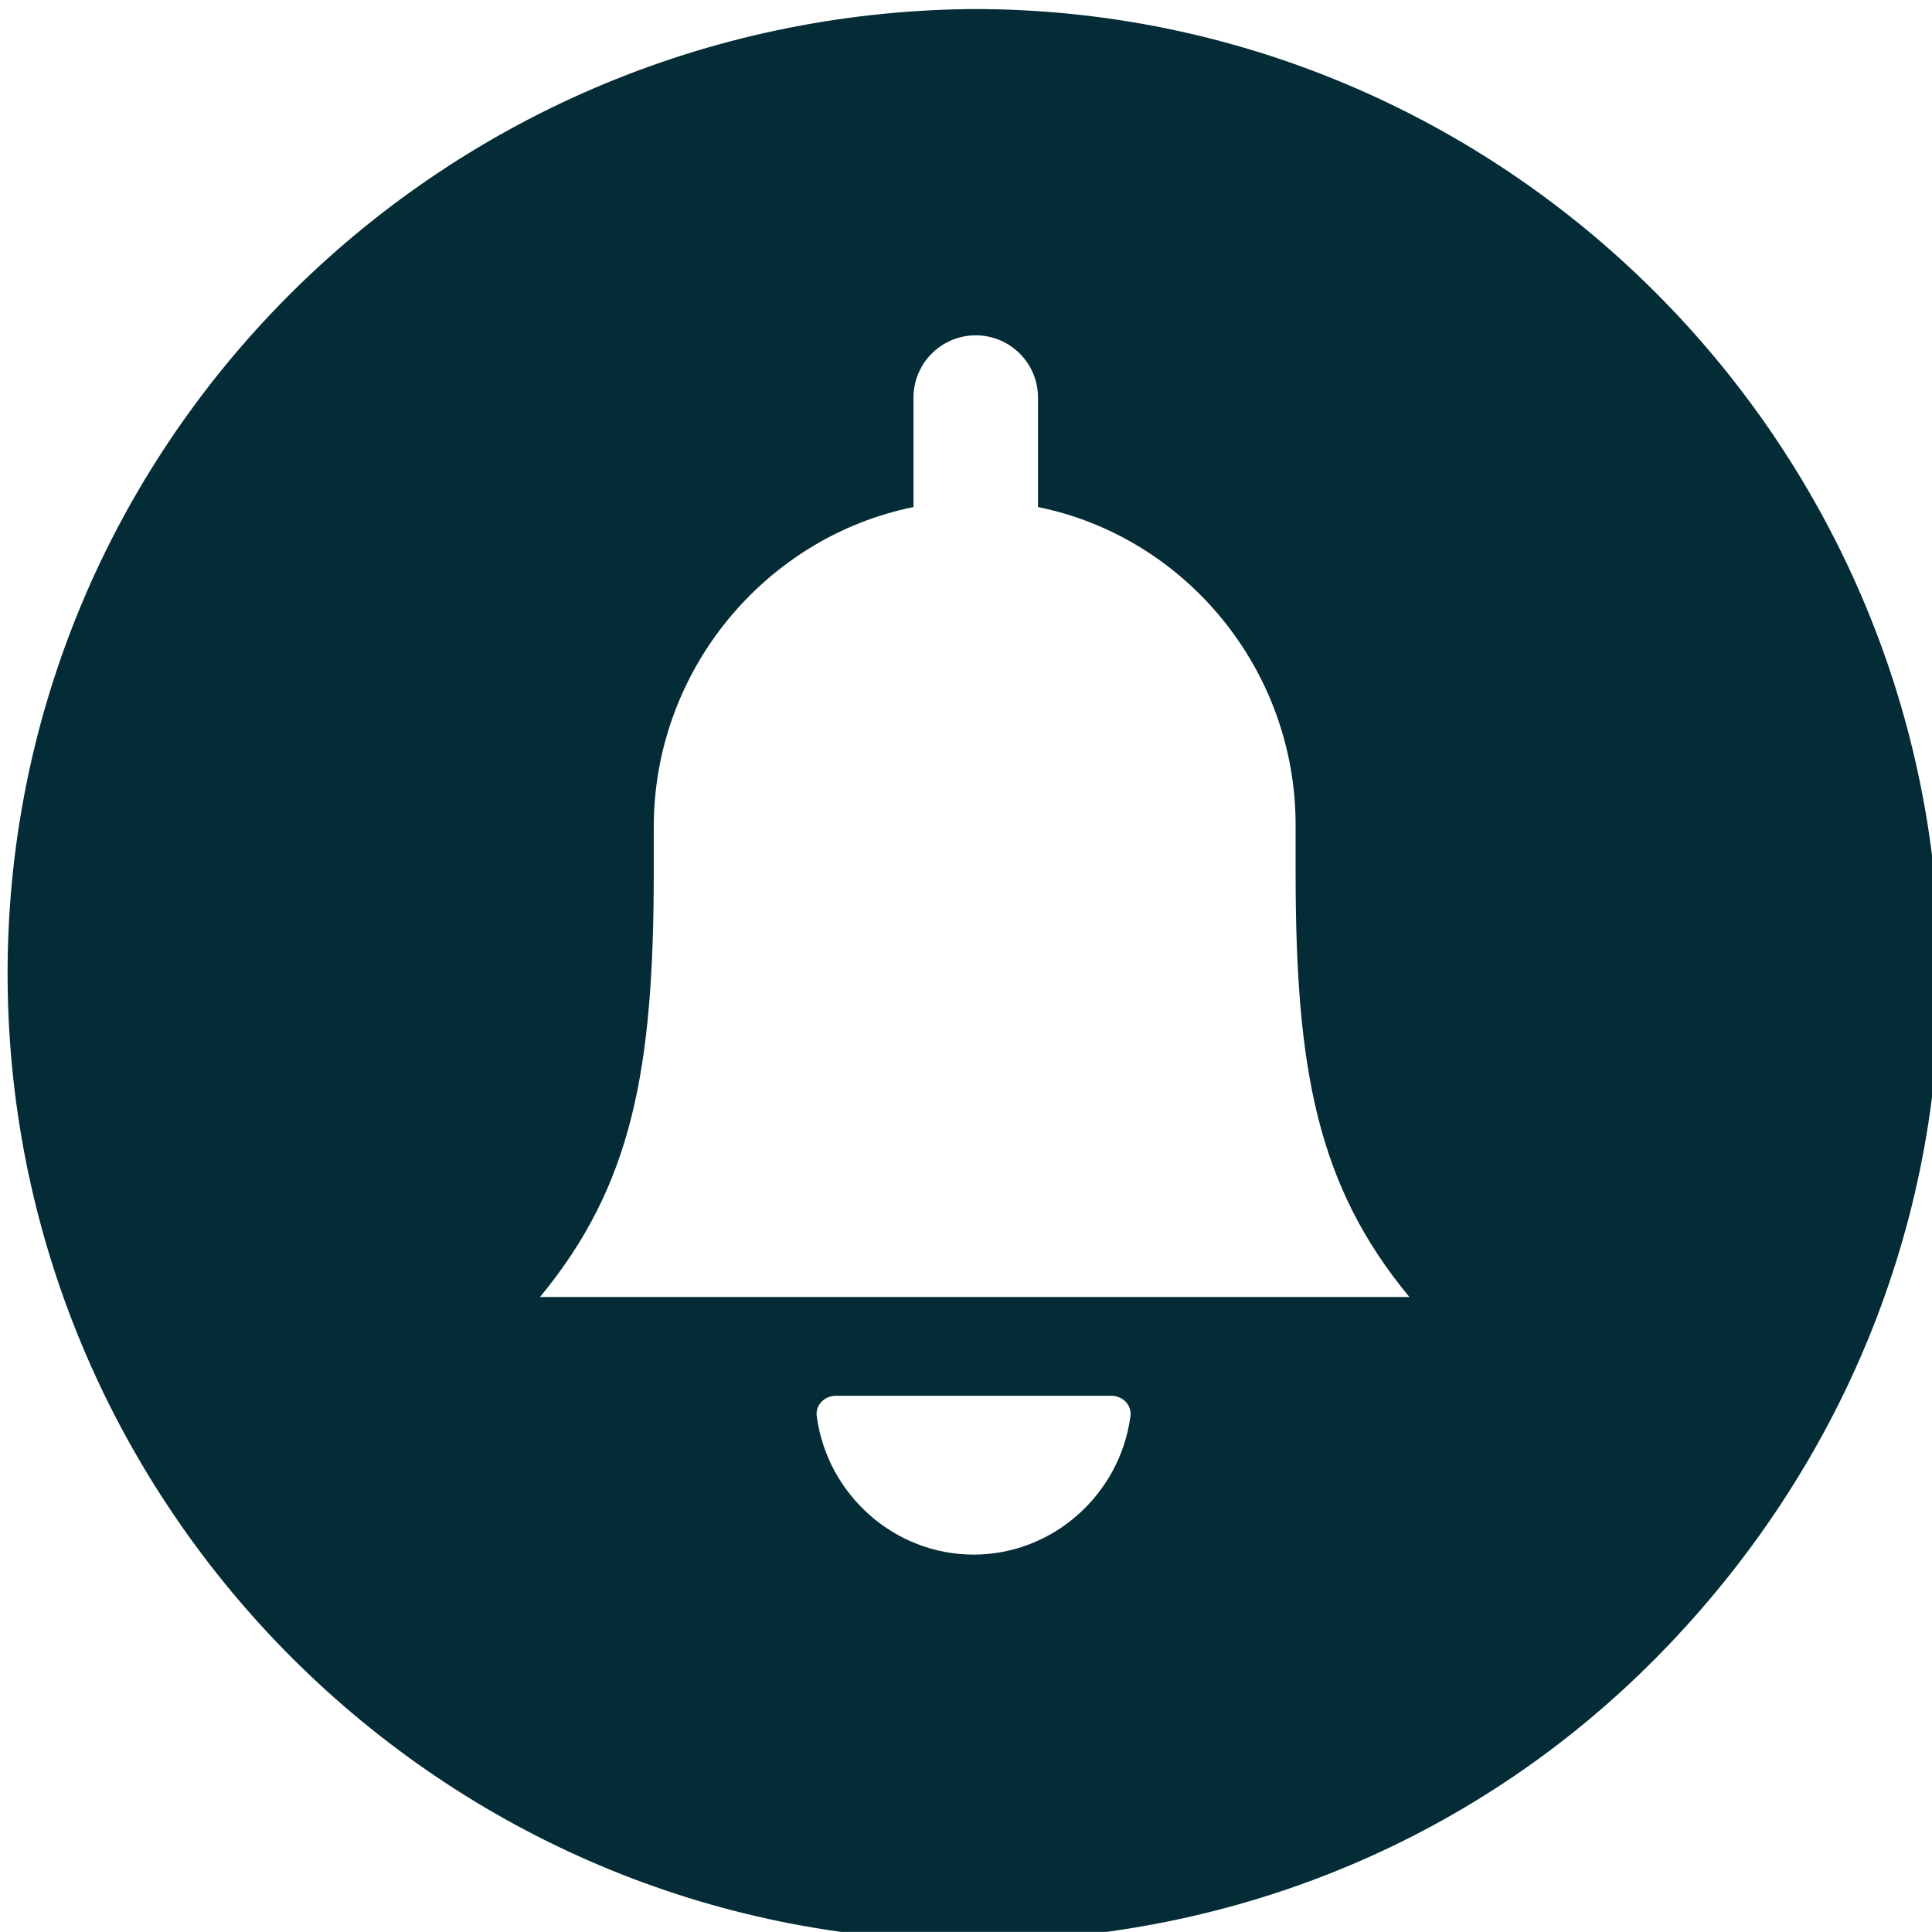
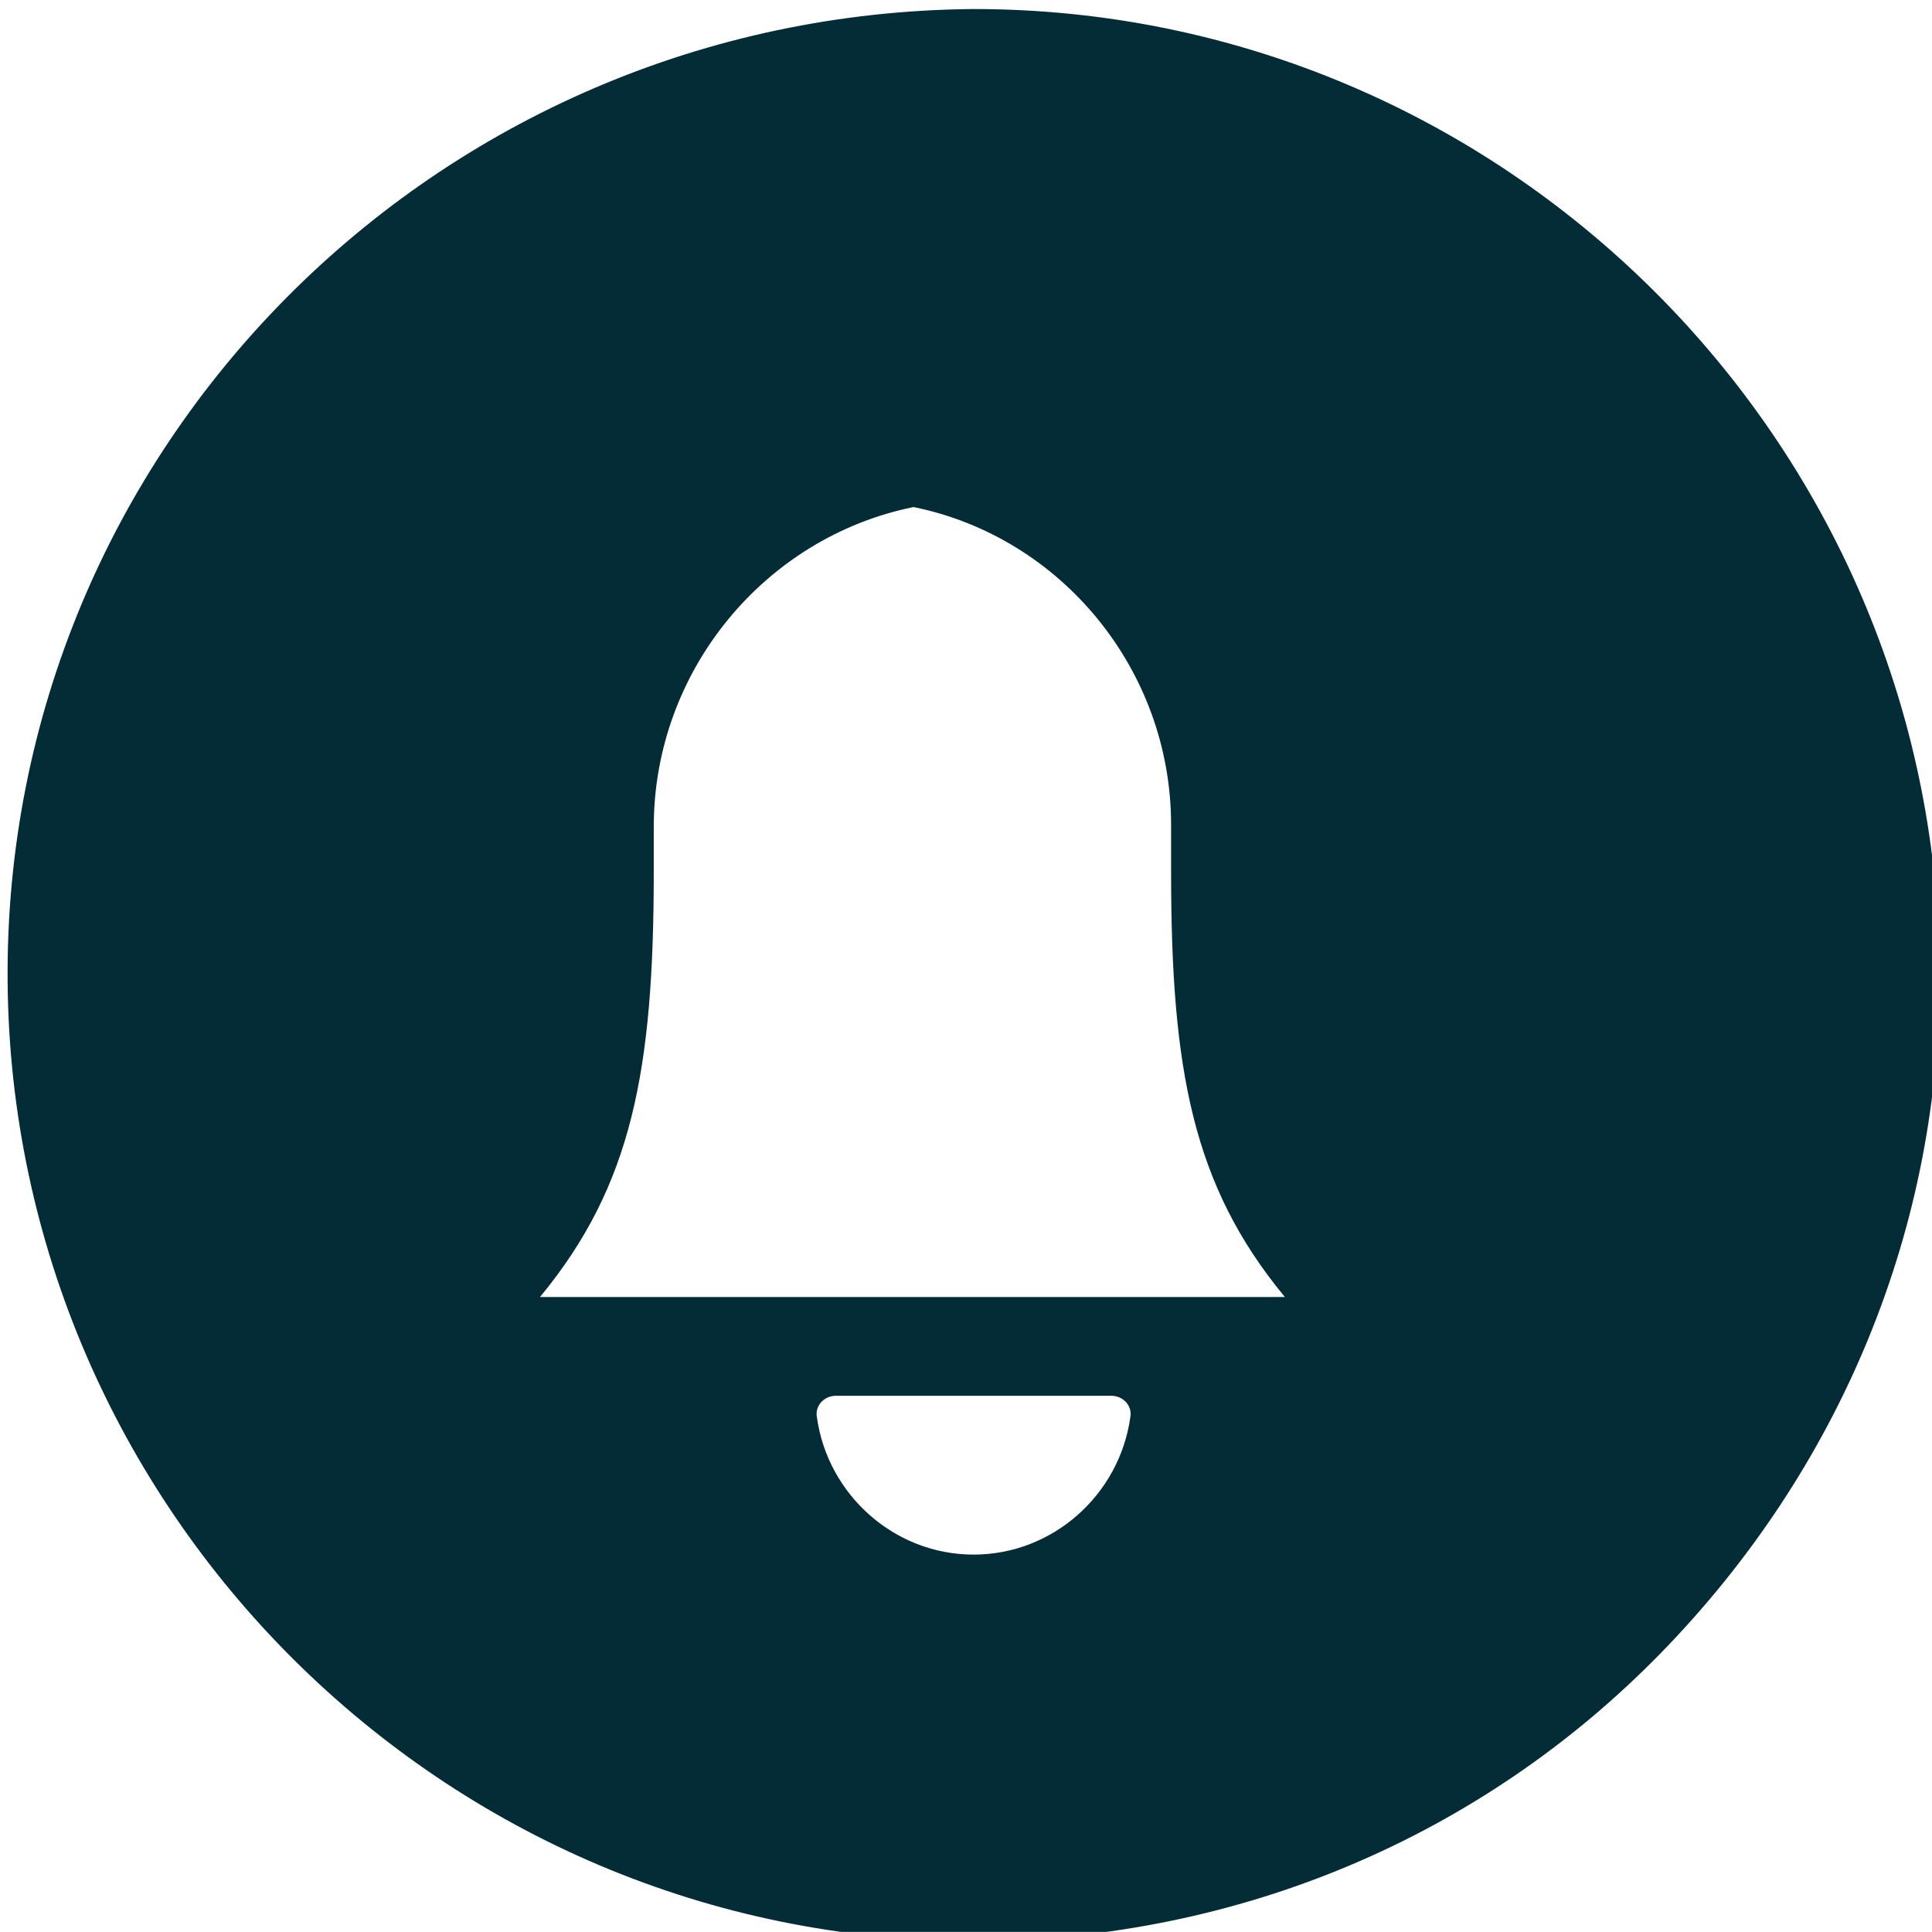
<svg xmlns="http://www.w3.org/2000/svg" xml:space="preserve" width="16" height="15.999" viewBox="5 -10 16 21.599">
  <switch style="fill:#032c36;fill-opacity:1" transform="matrix(.24 0 0 .24 1.085 -11.099)">
    <g style="fill:#032c36;fill-opacity:1">
-       <path d="M50 5C24.9 5.2 4.8 25.5 5 50.3 5.2 74.9 25.3 95 50 95h.3c12-.1 23.3-4.8 31.7-13.4 8.4-8.6 13.1-19.9 13-31.9C94.8 25.1 74.7 5 50 5zM35.1 43.1c0-7.3 5.2-13.5 12.1-14.9v-5.1c0-1.6 1.3-2.9 2.9-2.9 1.6 0 2.9 1.3 2.9 2.9v5.1c6.9 1.4 12 7.6 12 14.8v2.2c0 9.2 1 14.6 5.3 19.8H29.8c4.3-5.2 5.3-10.6 5.3-19.8v-2.1zm22.2 27.5c-.5 3.6-3.6 6.4-7.3 6.4-3.7 0-6.8-2.8-7.3-6.4-.1-.5.3-1 .9-1h12.8c.6 0 1 .5.9 1z" style="fill:#032c36;fill-opacity:1" />
+       <path d="M50 5C24.9 5.2 4.8 25.5 5 50.3 5.2 74.9 25.3 95 50 95h.3c12-.1 23.3-4.8 31.7-13.4 8.4-8.6 13.1-19.9 13-31.9C94.8 25.1 74.7 5 50 5zM35.1 43.1c0-7.3 5.2-13.5 12.1-14.9v-5.1v5.1c6.9 1.4 12 7.6 12 14.8v2.2c0 9.2 1 14.6 5.3 19.8H29.8c4.3-5.2 5.3-10.6 5.3-19.8v-2.1zm22.2 27.5c-.5 3.6-3.6 6.4-7.3 6.4-3.7 0-6.8-2.8-7.3-6.4-.1-.5.3-1 .9-1h12.8c.6 0 1 .5.9 1z" style="fill:#032c36;fill-opacity:1" />
    </g>
  </switch>
</svg>